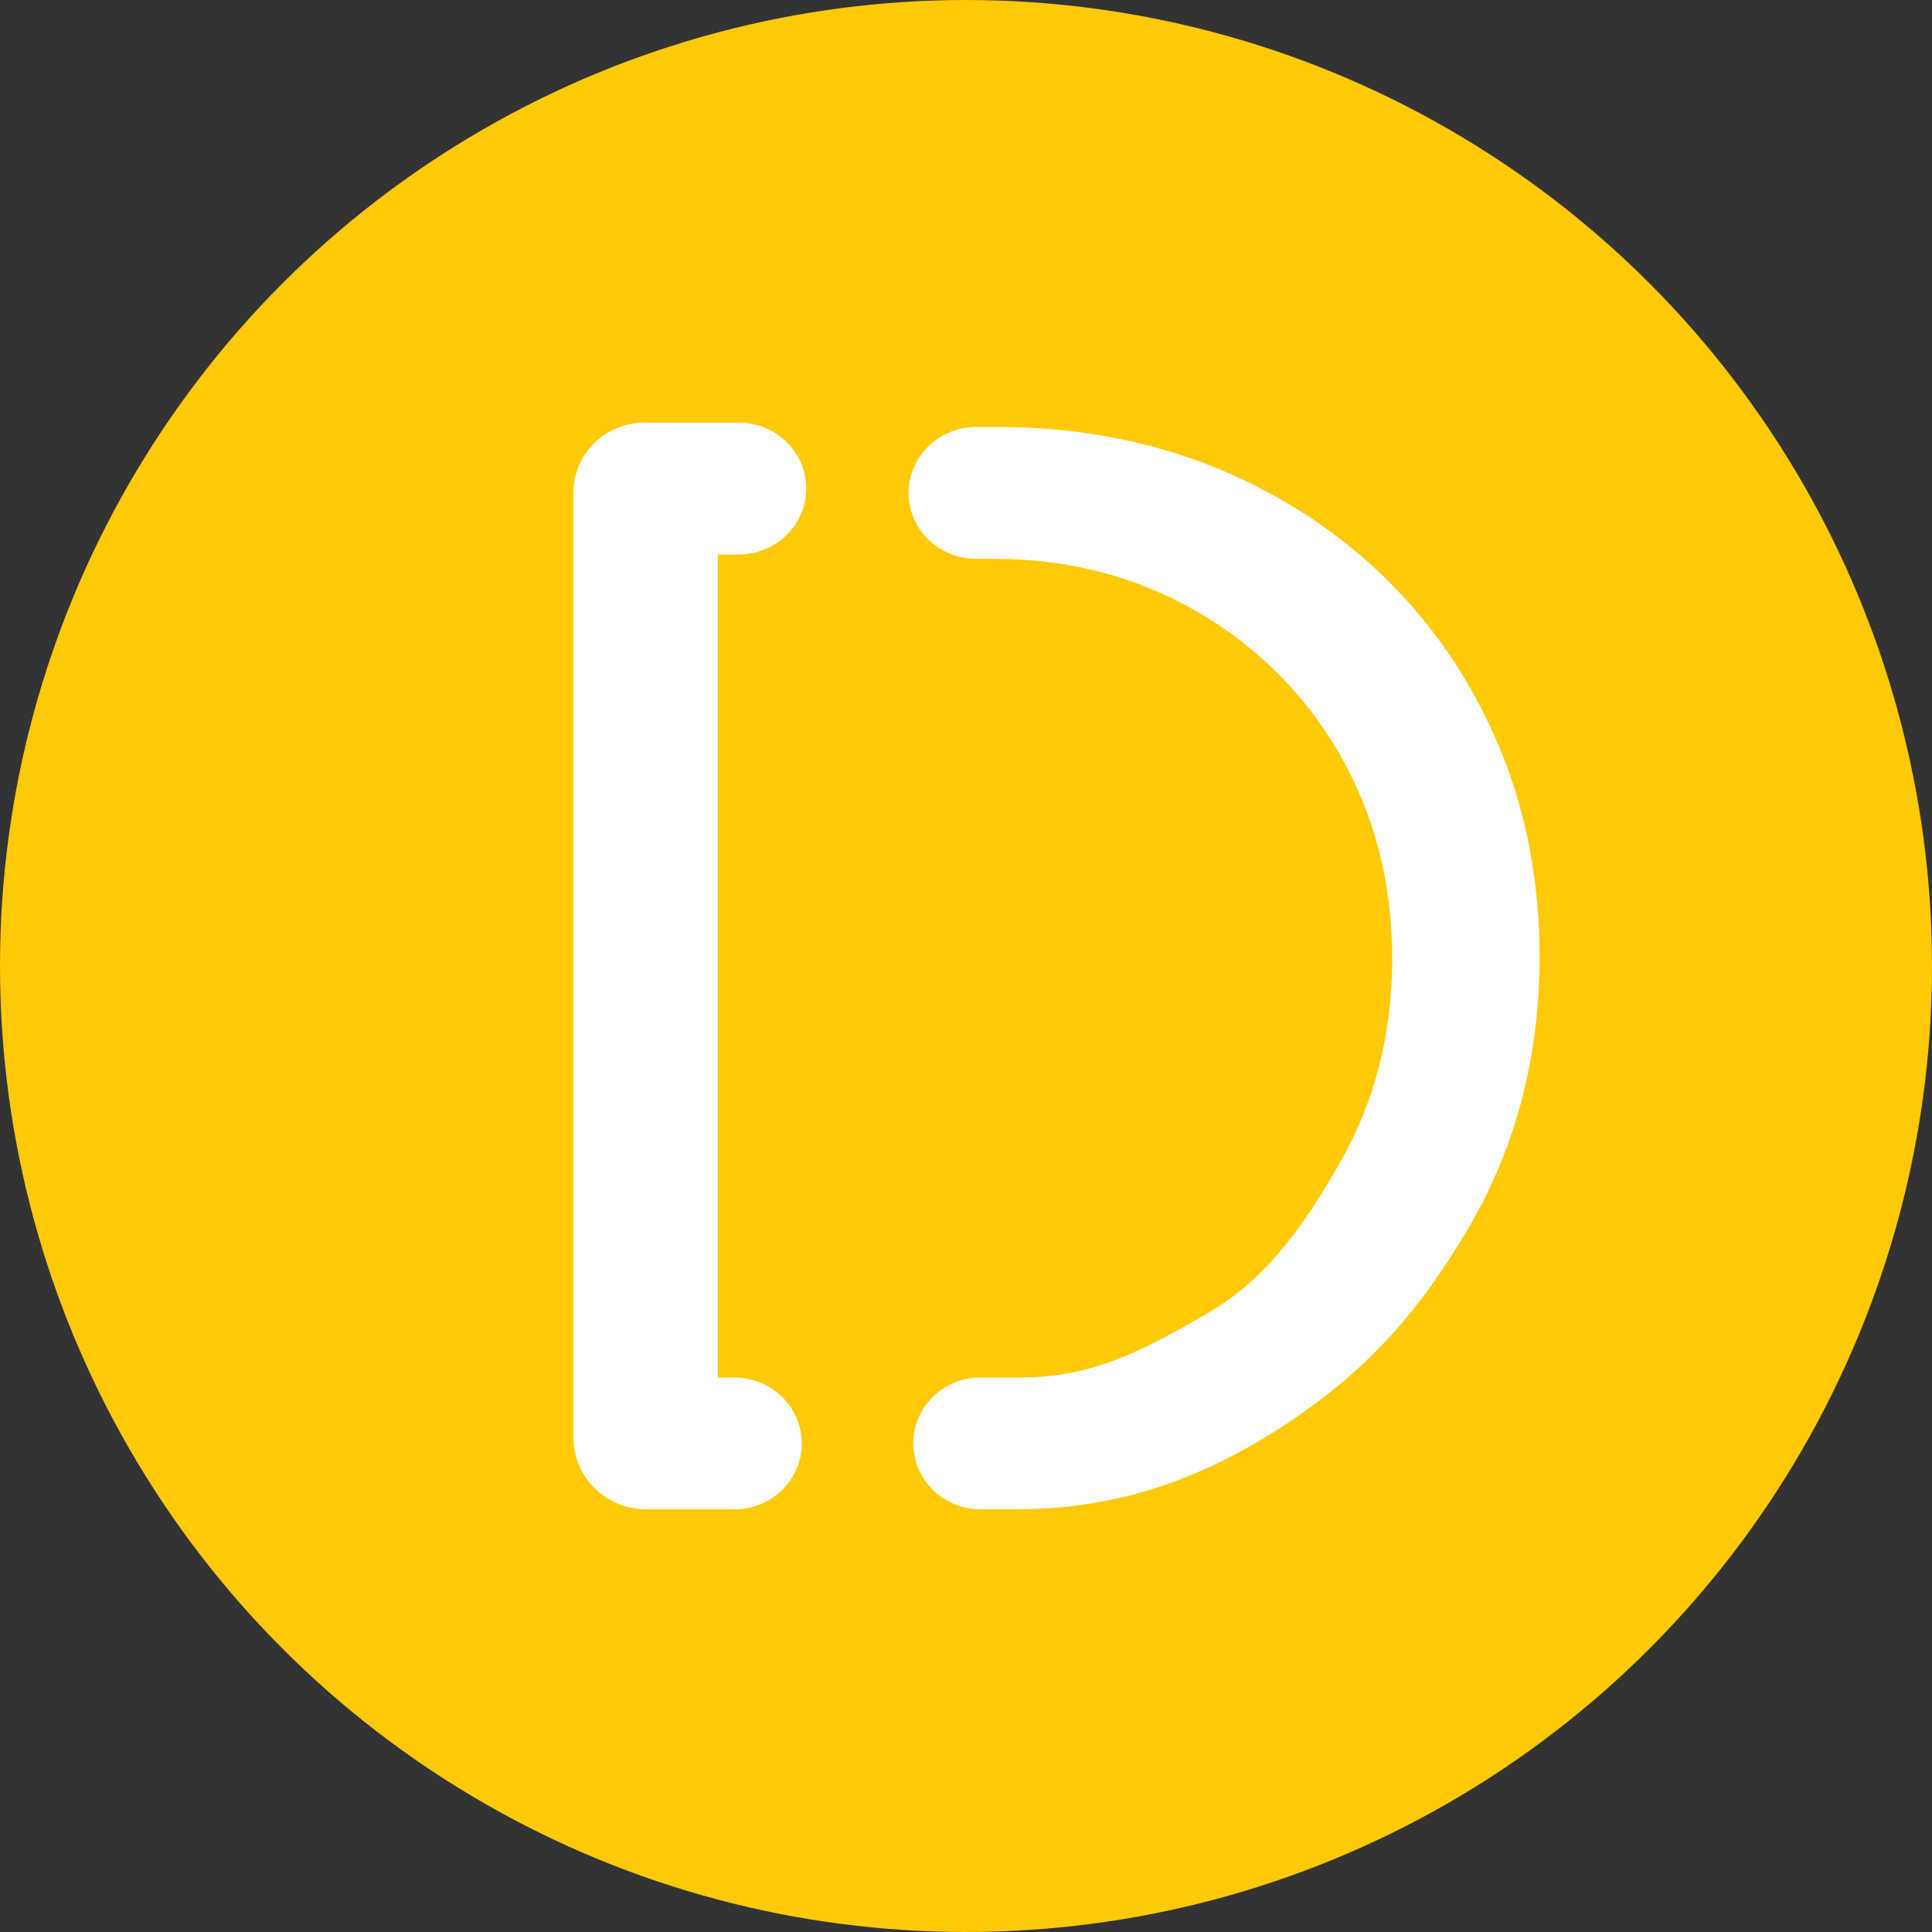
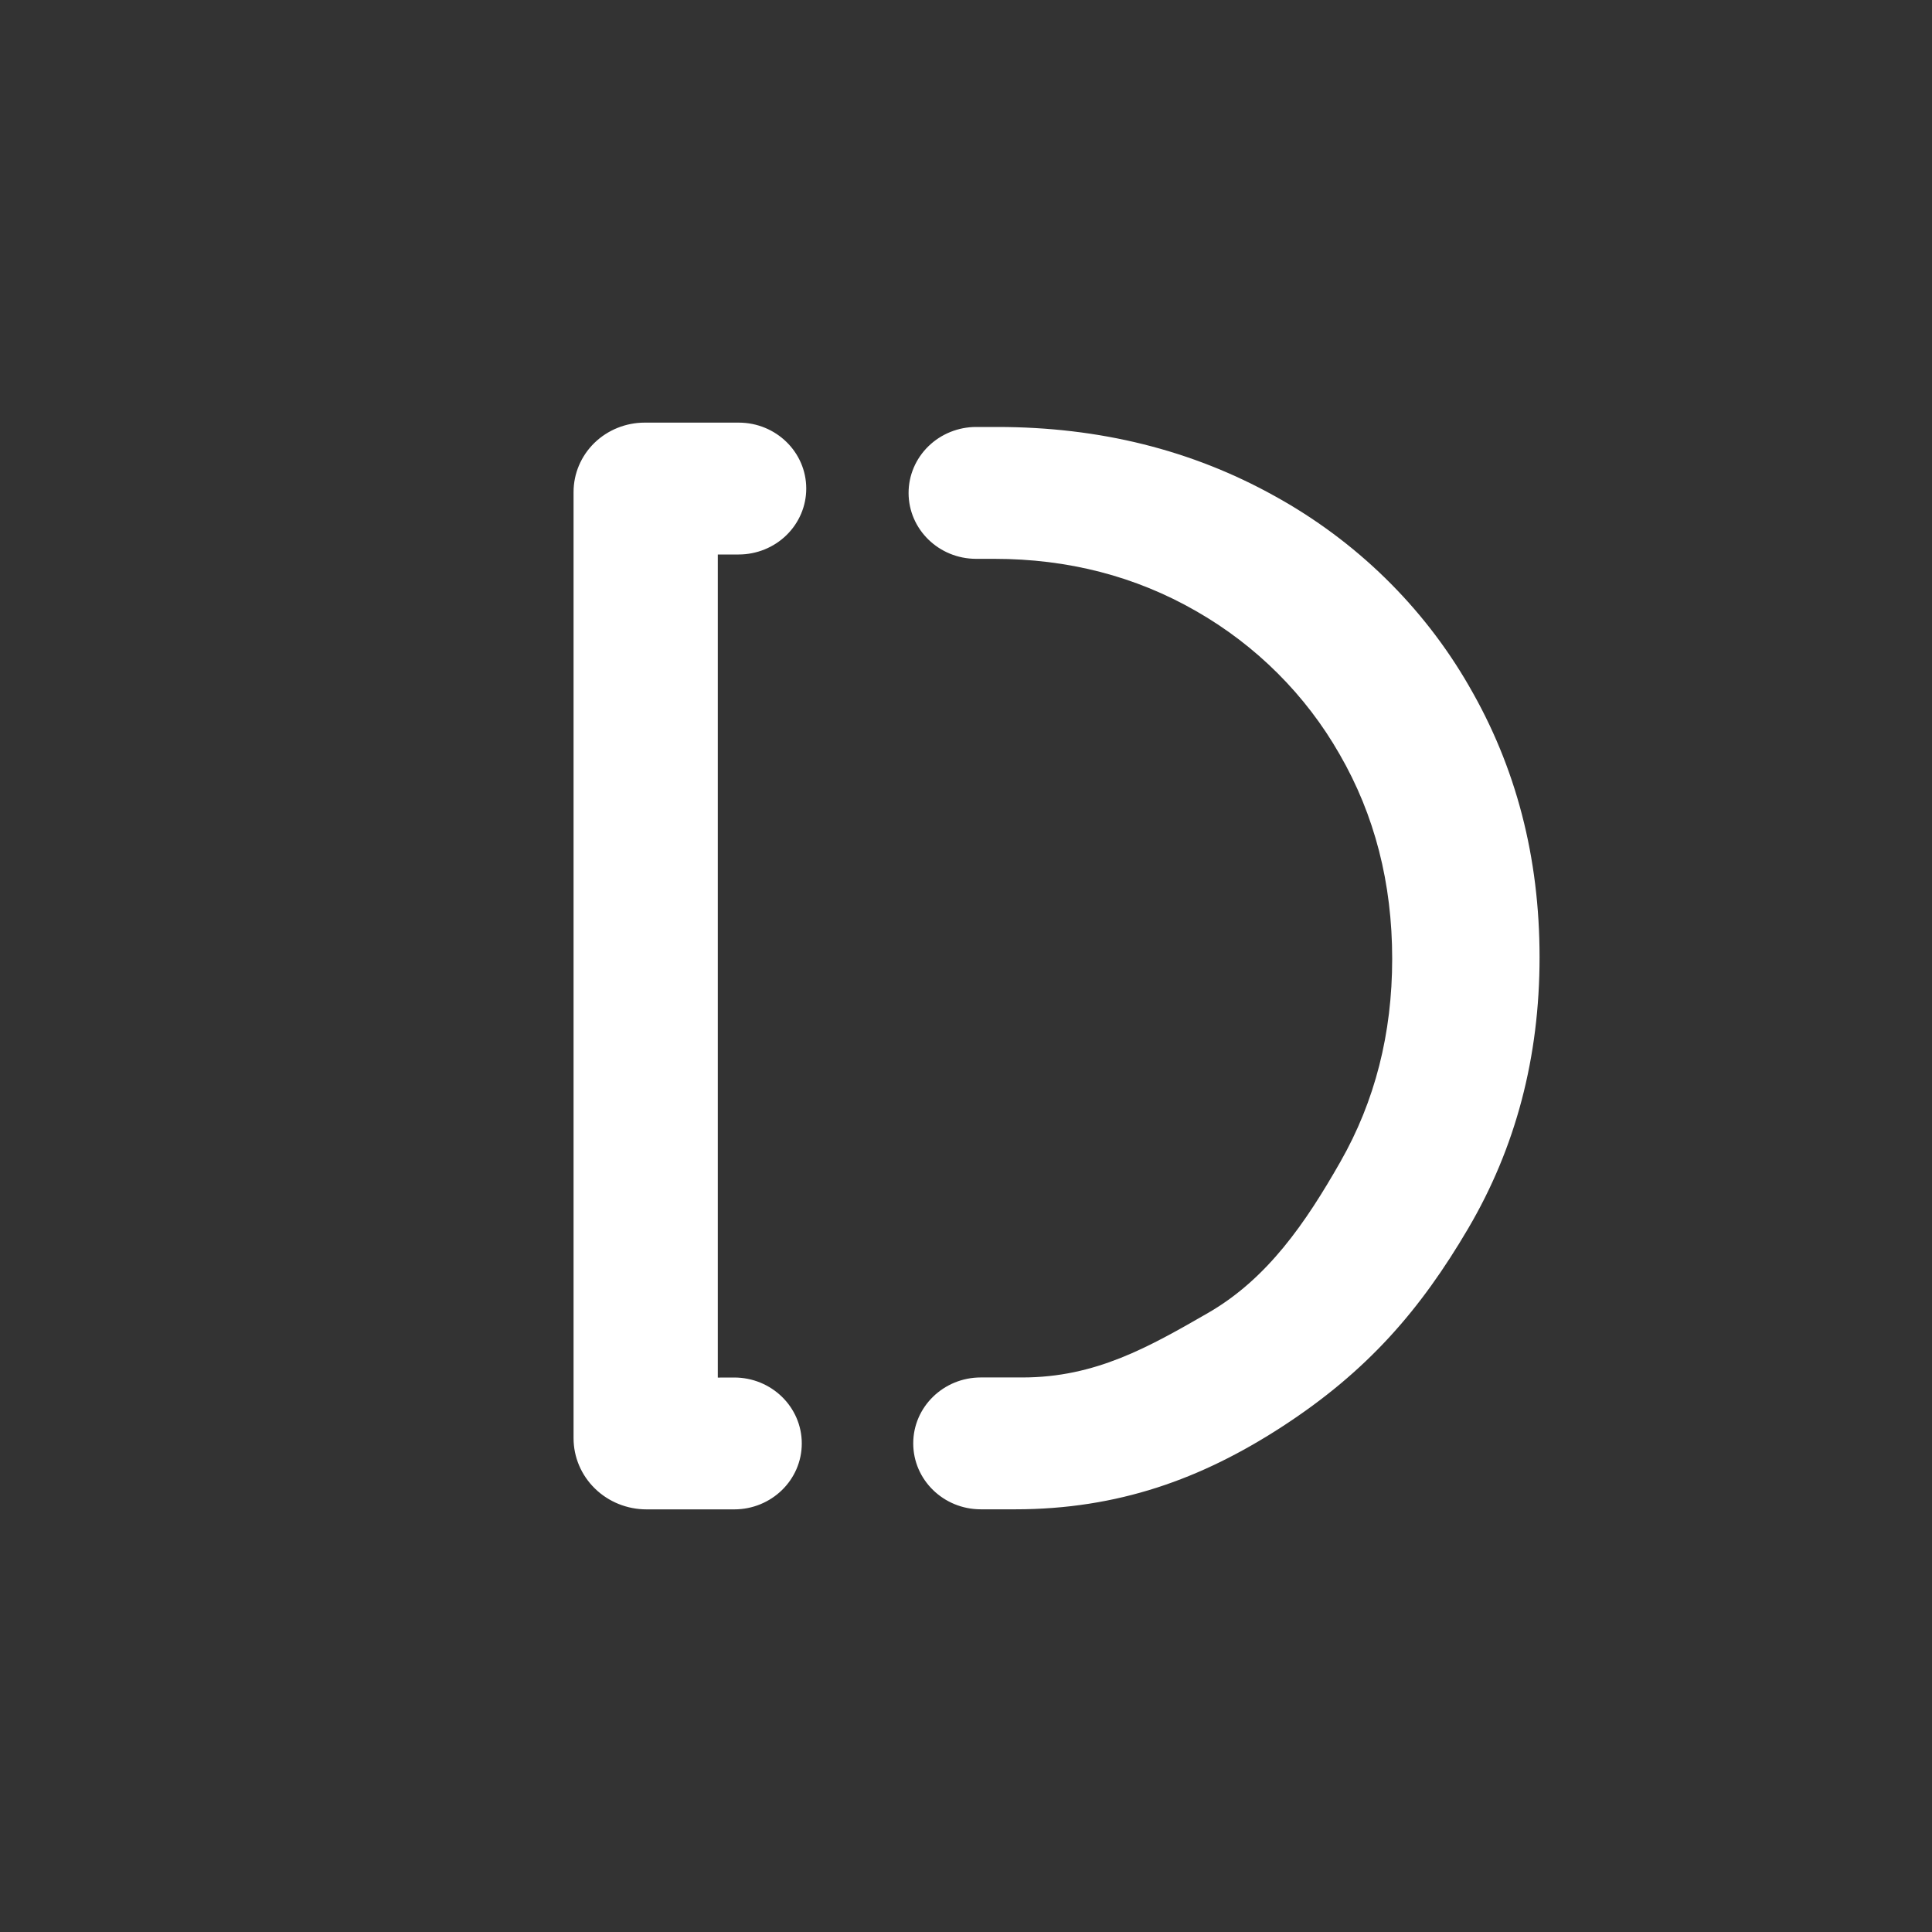
<svg xmlns="http://www.w3.org/2000/svg" height="32" viewBox="0 0 32 32" width="32">
  <rect x="0" y="0" width="32" height="32" fill="#333333" stroke="none" />
  <g fill="none" fill-rule="evenodd">
-     <circle cx="16" cy="16" fill="#fec907" r="16" />
    <path d="m12.161 22.816c.618 0 1.119.489 1.119 1.092 0.0.603-.501 1.092-1.119 1.092h-1.453c-.32 0-.628-.124-.854-.345-.227-.221-.354-.521-.354-.833v-15.673c-0-.305.124-.597.345-.813.221-.215.521-.336.833-.336h1.557c.618 0 1.119.489 1.119 1.092 0 .29-.118.567-.328.772-.21.205-.495.32-.792.32h-.345v13.633zm12.17-11.453c.779 1.339 1.169 2.835 1.169 4.492s-.395 3.153-1.182 4.492-1.662 2.364-3.099 3.294c-1.319.853-2.698 1.358-4.407 1.358h-.567c-.618 0-1.119-.489-1.119-1.092 0-.603.501-1.092 1.119-1.092h.689c1.211 0 2.089-.501 3.076-1.069.987-.569 1.619-1.499 2.191-2.503.572-1.003.858-2.124.858-3.362-0-1.255-.291-2.384-.871-3.388-.561-.983-1.381-1.802-2.376-2.371-1.004-.577-2.12-.866-3.347-.866h-.297c-.618 0-1.119-.489-1.119-1.092 0-.29.118-.567.328-.772.21-.205.495-.32.792-.32h.349c1.692 0 3.222.381 4.591 1.142 1.349.743 2.464 1.832 3.223 3.15z" fill="#fff" fill-rule="nonzero" />
  </g>
</svg>